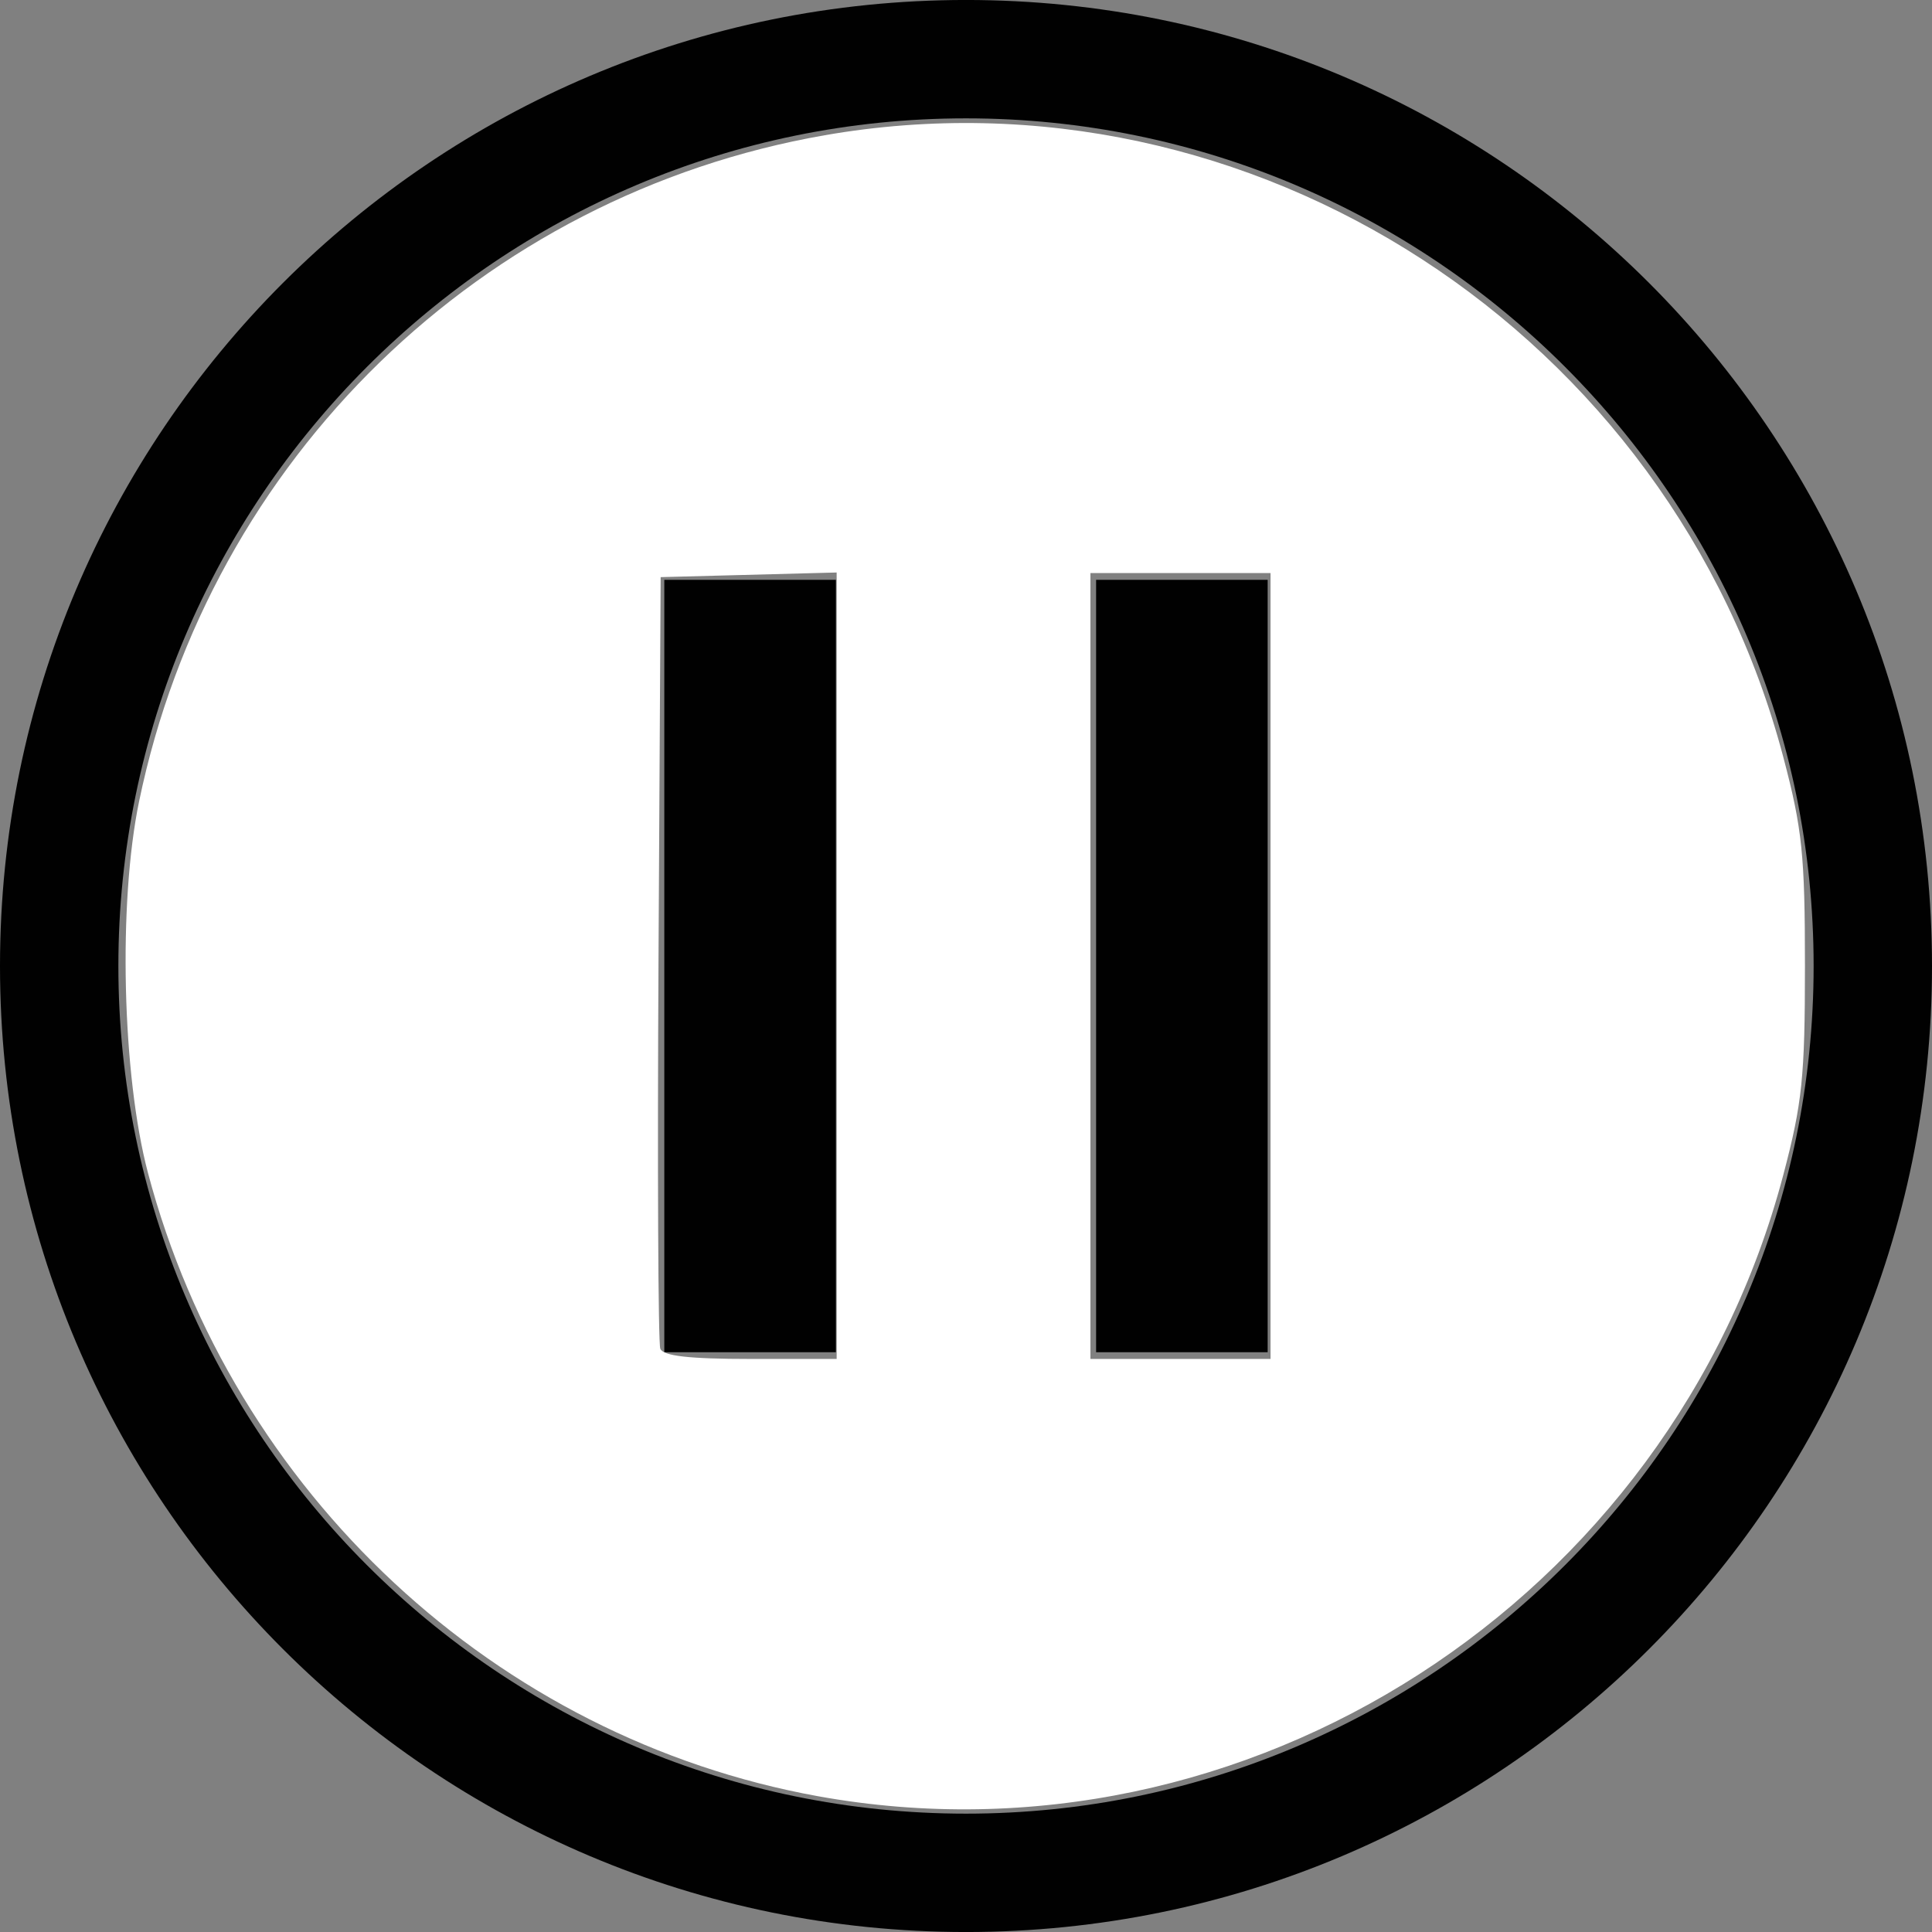
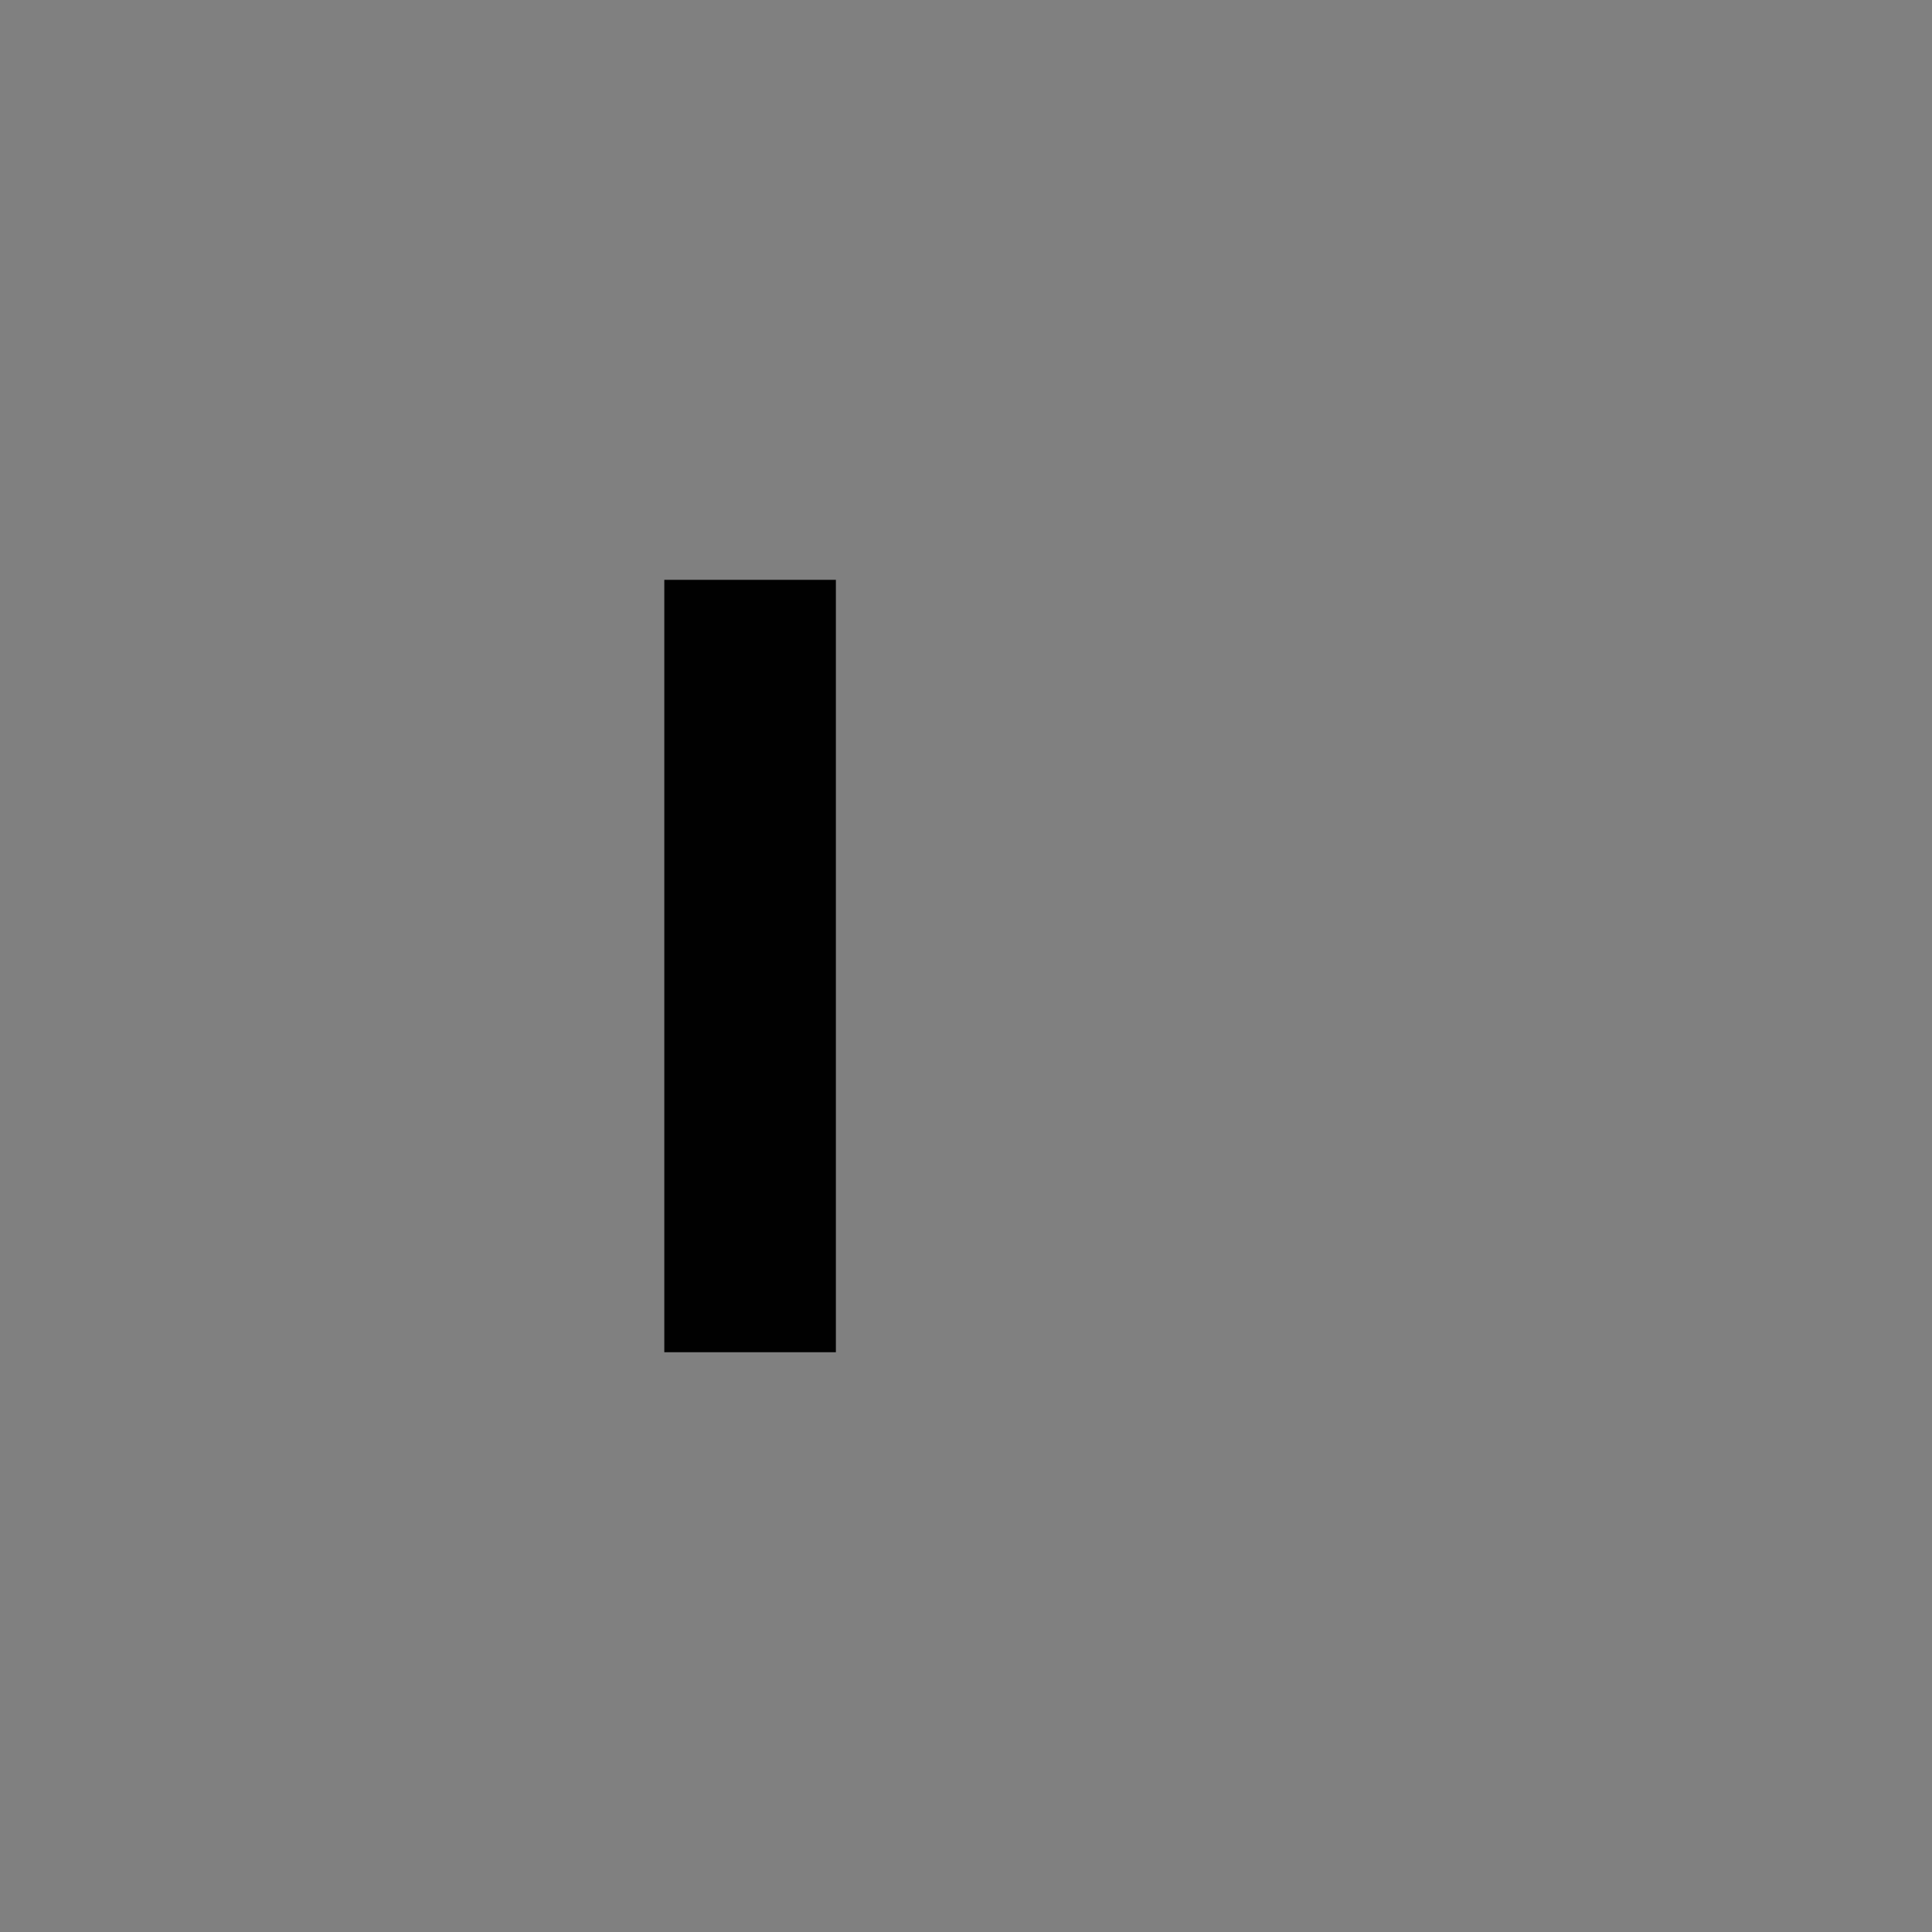
<svg xmlns="http://www.w3.org/2000/svg" xmlns:ns1="http://sodipodi.sourceforge.net/DTD/sodipodi-0.dtd" xmlns:ns2="http://www.inkscape.org/namespaces/inkscape" version="1.1" id="Layer_1" x="0px" y="0px" width="500px" height="500px" viewBox="0 0 500 500" enable-background="new 0 0 500 500" xml:space="preserve" ns1:docname="pause.svg" ns2:version="0.92.1 r15371">
  <rect x="0" y="0" width="500" height="500" fill="#808080" stroke="none" />
  <defs id="defs13" />
  <ns1:namedview pagecolor="#ffffff" bordercolor="#666666" borderopacity="1" objecttolerance="10" gridtolerance="10" guidetolerance="10" ns2:pageopacity="0" ns2:pageshadow="2" ns2:window-width="870" ns2:window-height="748" id="namedview11" showgrid="false" ns2:zoom="0.472" ns2:cx="250" ns2:cy="250" ns2:window-x="0" ns2:window-y="0" ns2:window-maximized="0" ns2:current-layer="Layer_1" />
  <g id="g8">
-     <path fill="#010101" d="M250-0.006C111.932-0.006,0,111.932,0,250.006c0,138.062,111.932,250,250,250   c138.067,0,250-111.938,250-250C500,111.932,388.067-0.006,250-0.006z M250,469.371c-120.955,0-219.365-98.404-219.365-219.365   S129.045,30.629,250,30.629s219.365,98.416,219.365,219.377S370.955,469.371,250,469.371z" id="path2" />
    <rect x="171.922" y="150.059" fill="#010101" width="44.403" height="199.895" id="rect4" />
-     <rect x="283.669" y="150.059" fill="#010101" width="44.403" height="199.895" id="rect6" />
  </g>
-   <path style="fill:#ffffff;stroke-width:1" d="M 211.737,464.868 C 128.387,449.798 60.197,386.366 38.287,303.522 31.604,278.252 30.544,233.69 36.001,207.376 54.387,118.701 124.591,50.495 213.42,35.004 323.899,15.738 432.562,86.238 461.527,195.975 c 4.892,18.534 5.592,25.298 5.592,54.025 0,28.728 -0.7,35.491 -5.592,54.025 -29.072,110.14 -138.938,180.884 -249.79,160.842 z m 4.788,-214.939 v -101.767 l -22.775,0.601 -22.775,0.601 -0.552,98.517 c -0.304,54.184 -0.095,99.709 0.463,101.165 0.723,1.887 7.432,2.648 23.327,2.648 h 22.312 z m 112.288,0.072 V 148.305 h -23.305 -23.305 v 101.695 101.695 h 23.305 23.305 z" id="path17" ns2:connector-curvature="0" />
</svg>